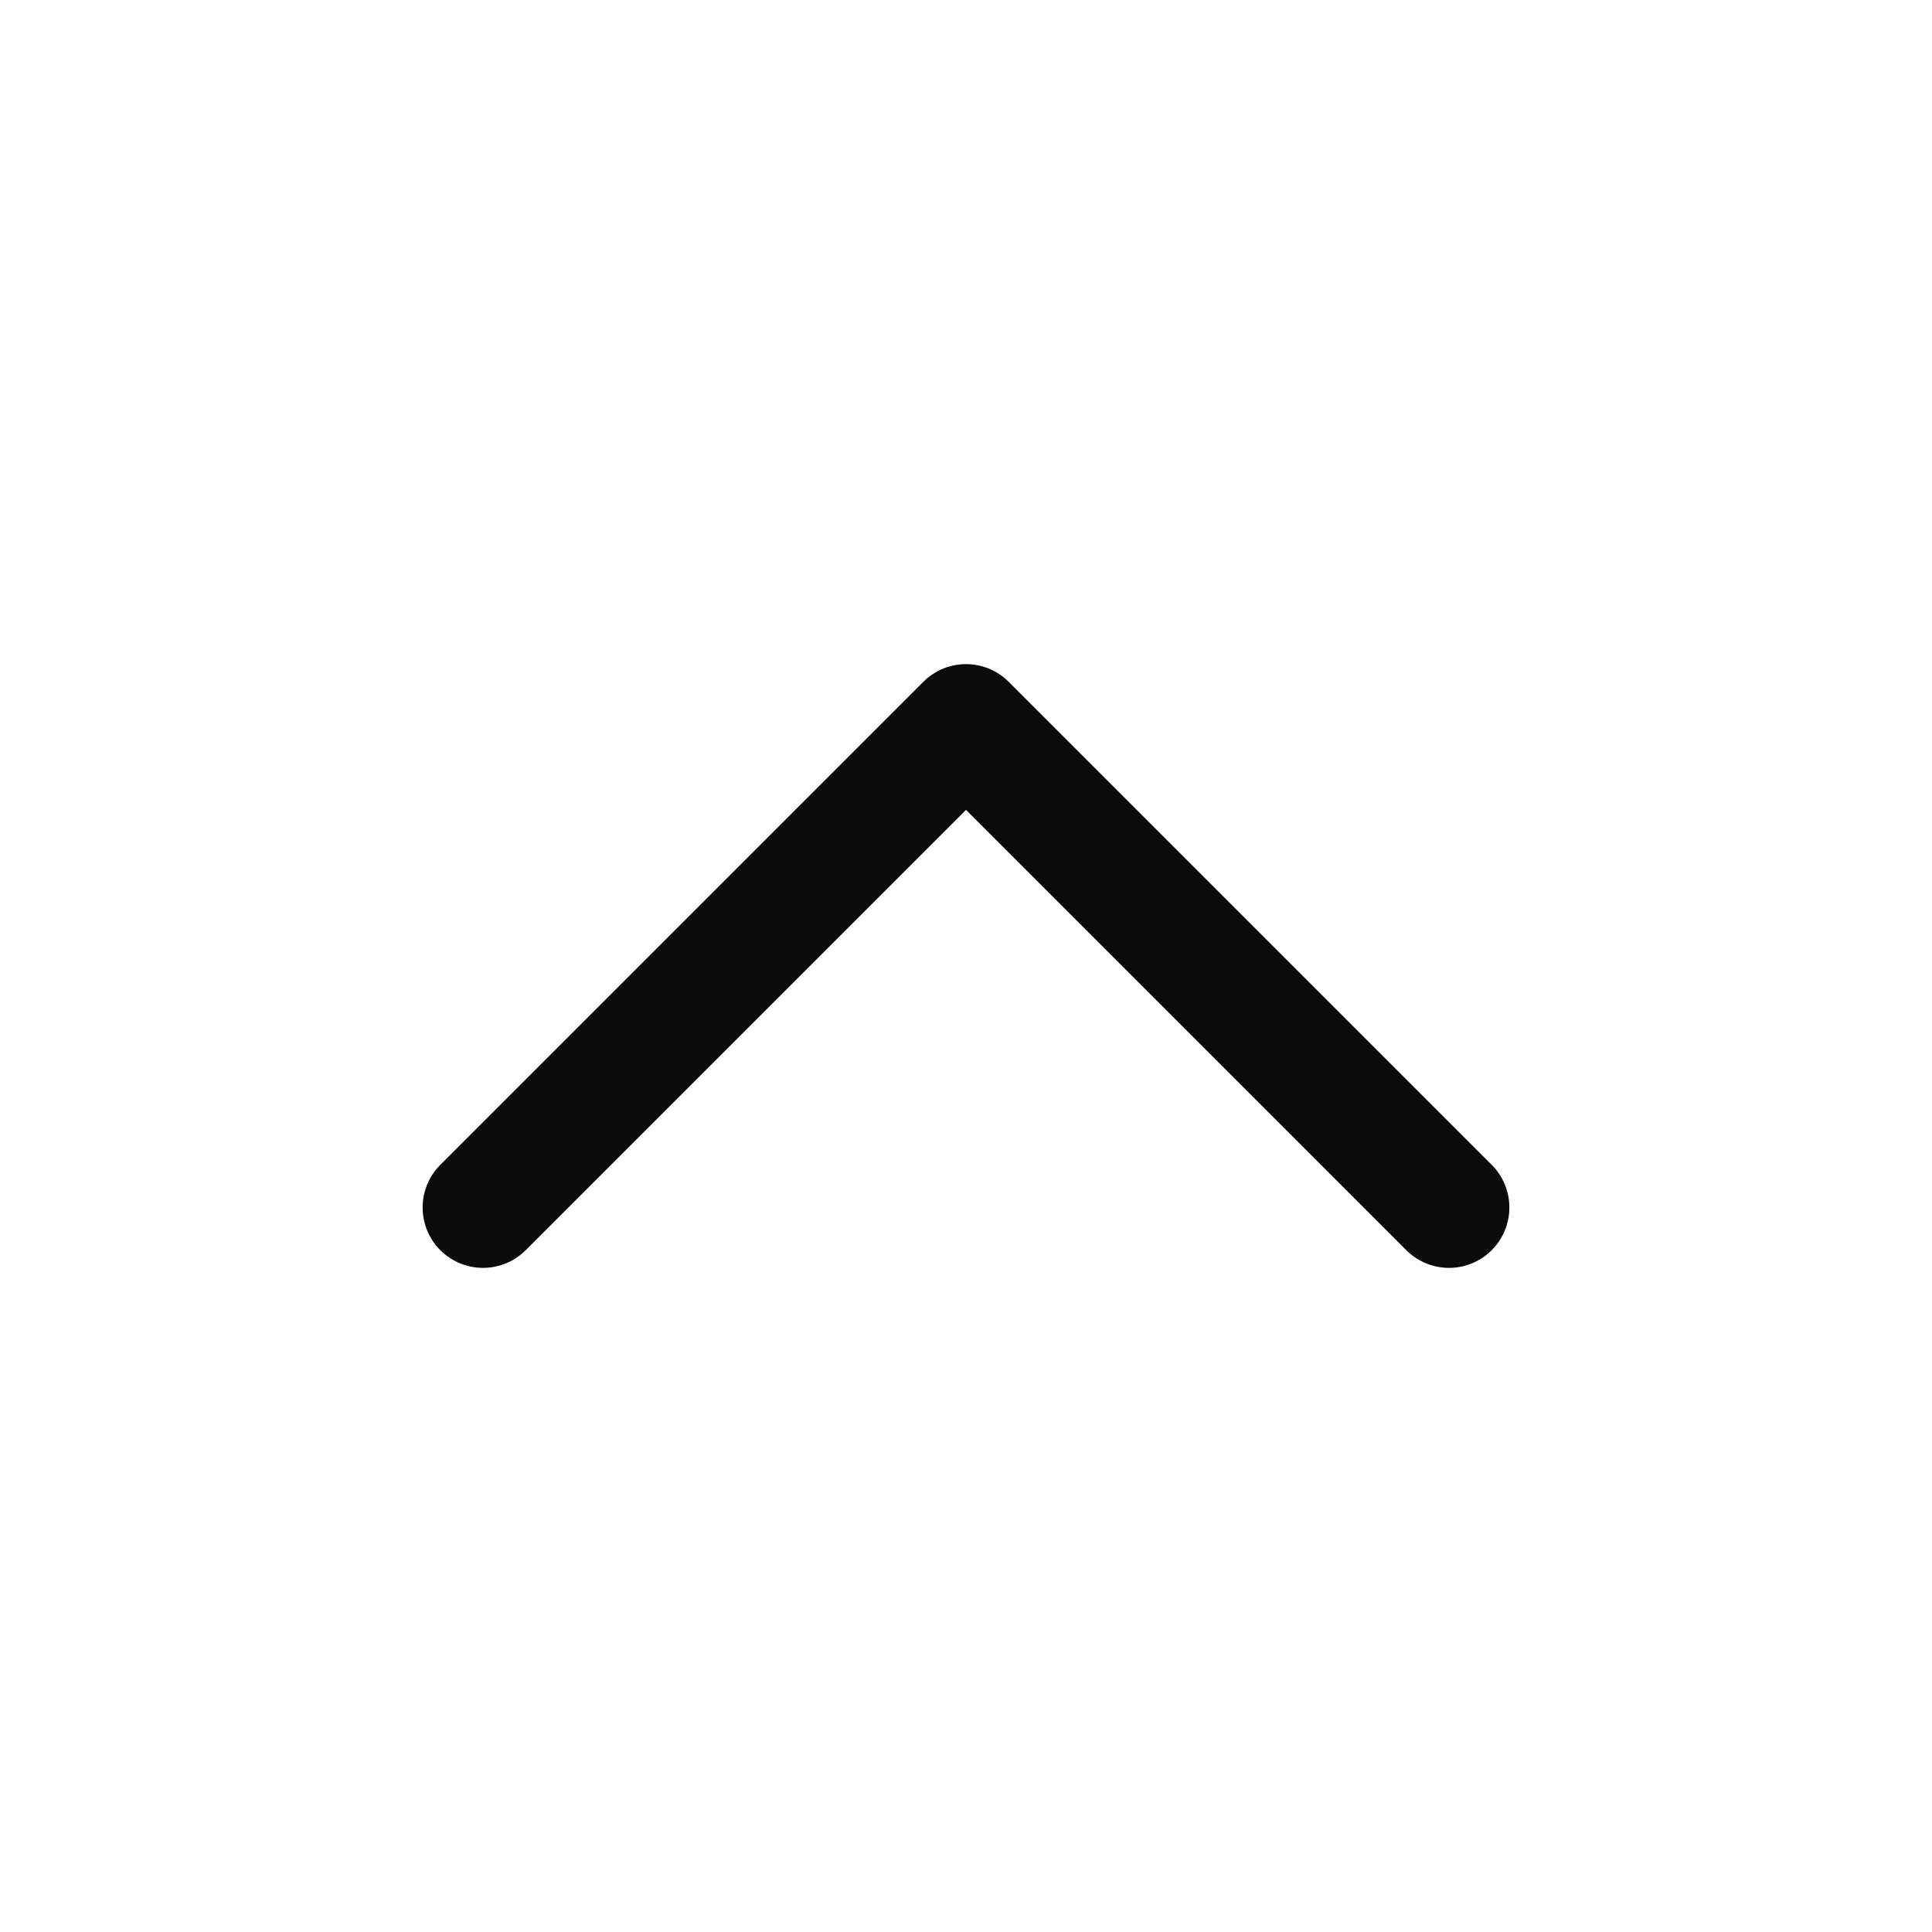
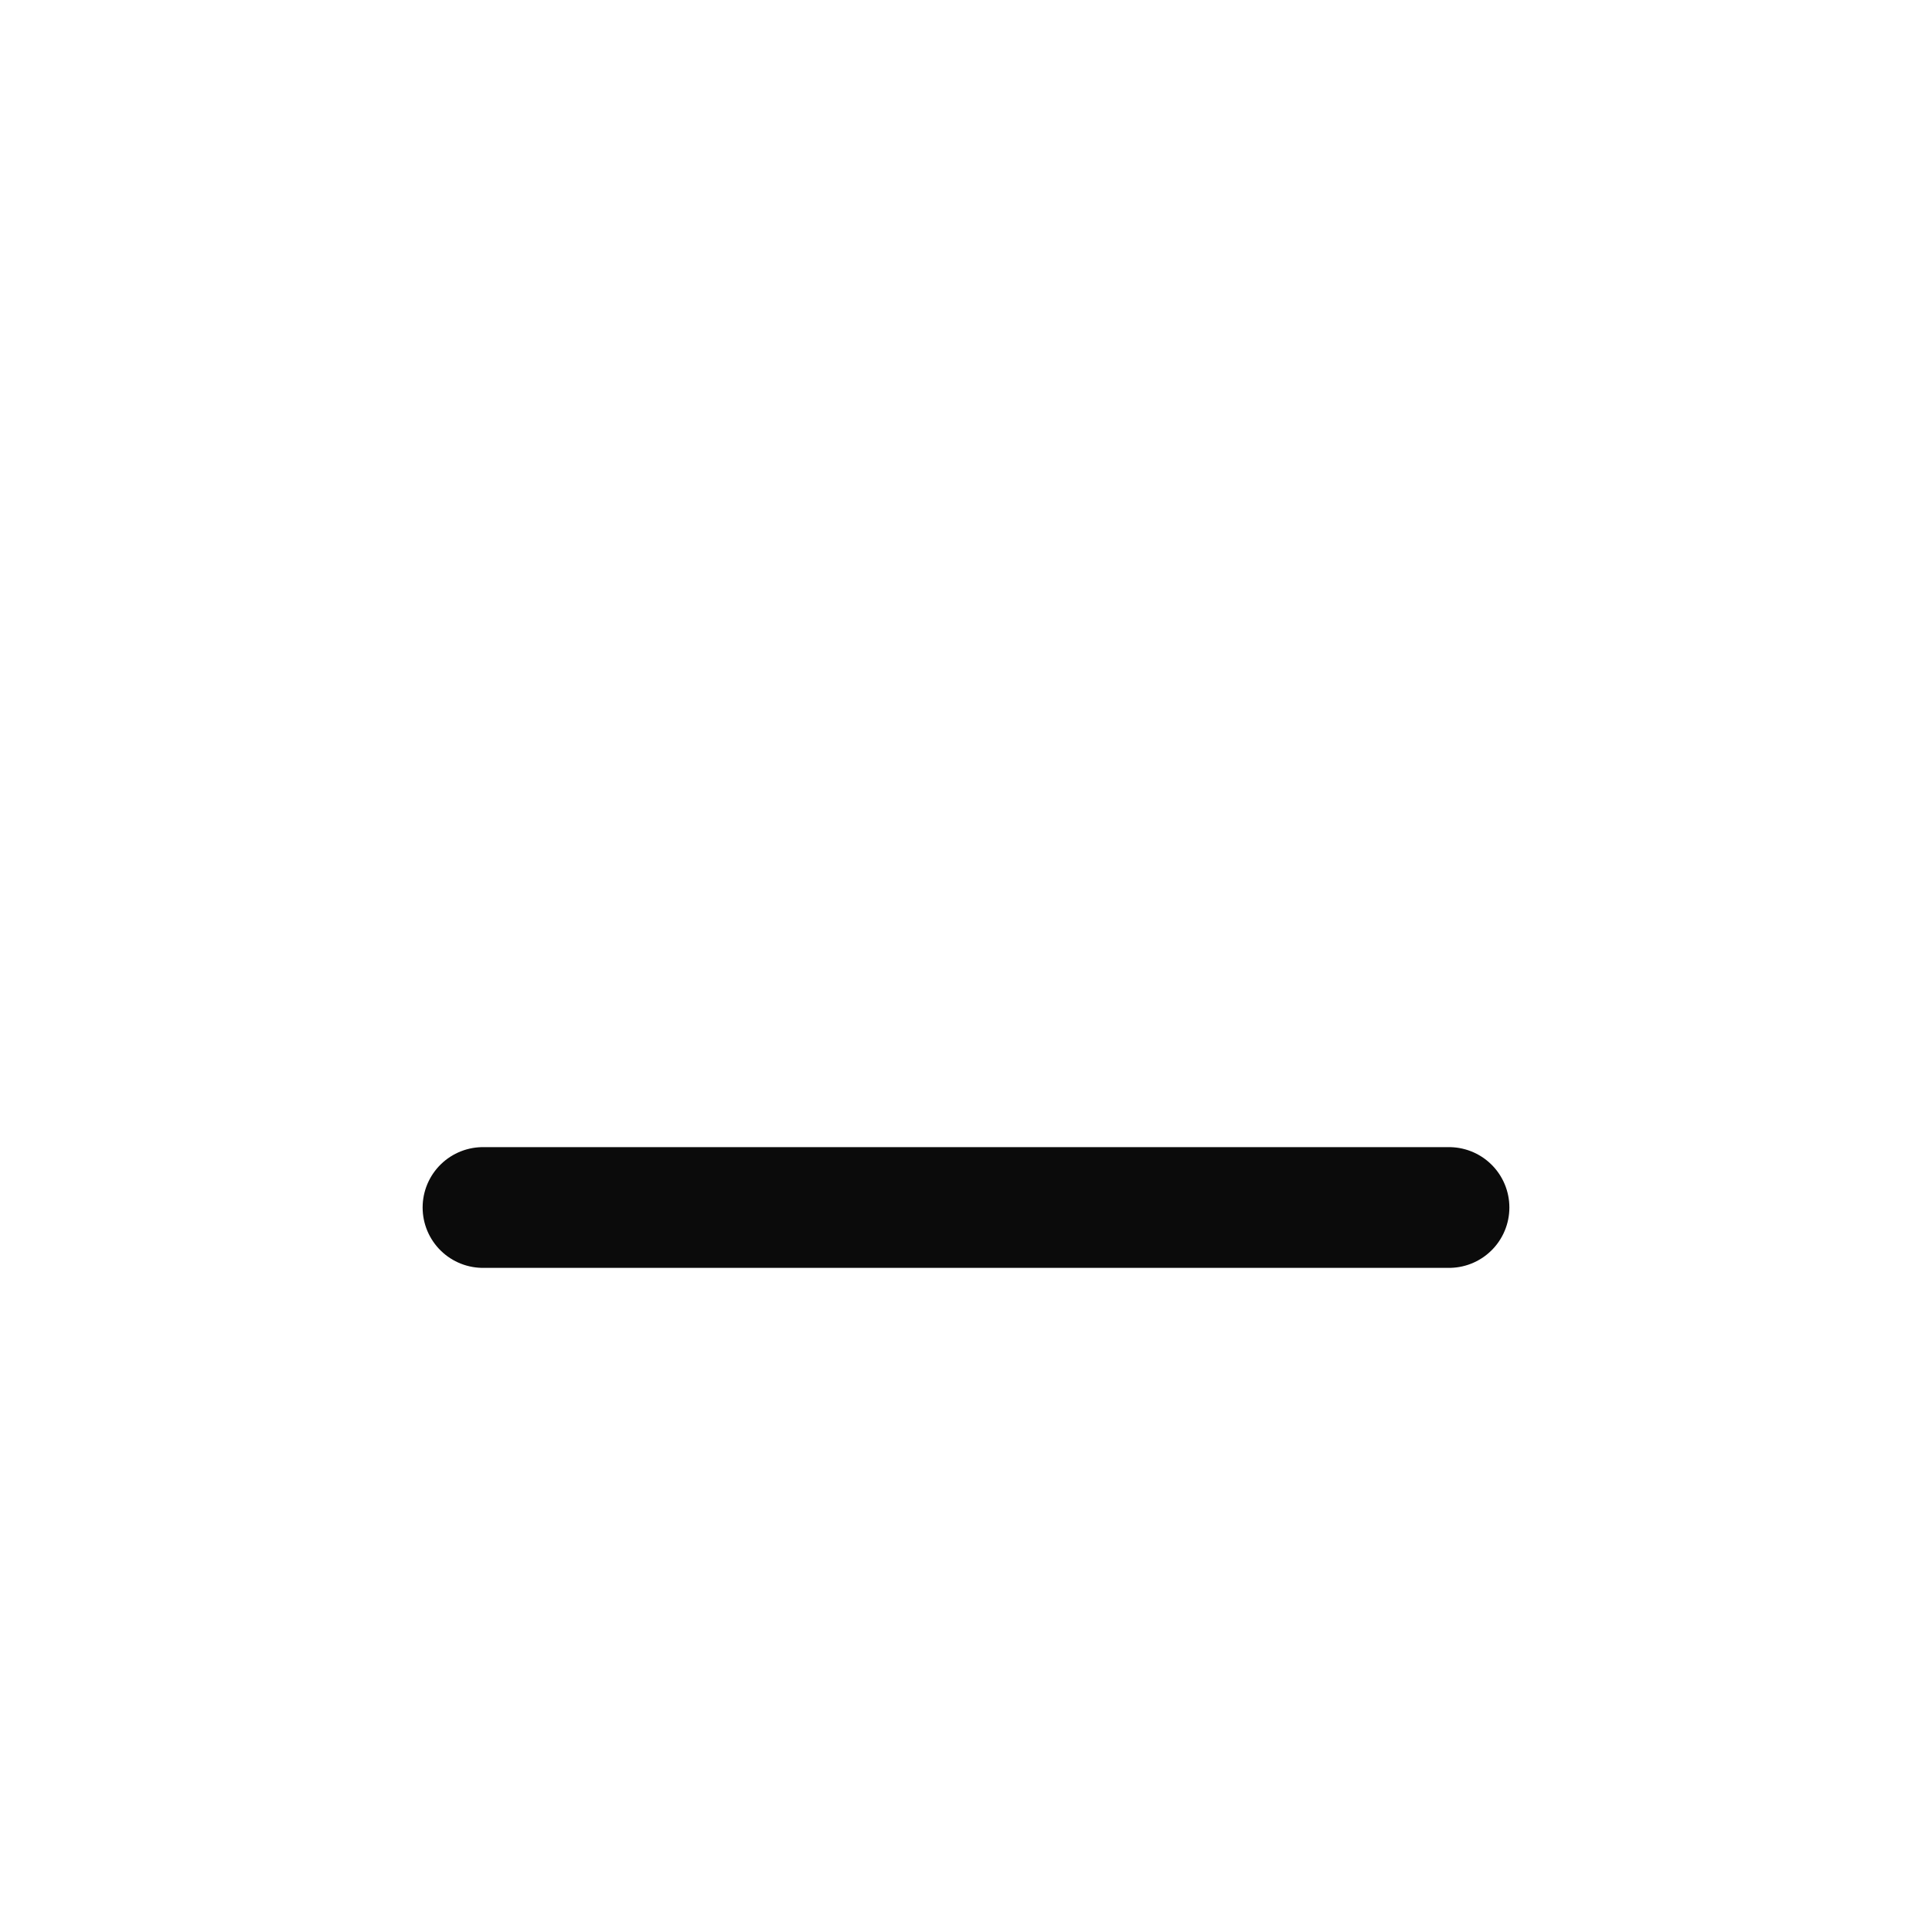
<svg xmlns="http://www.w3.org/2000/svg" width="24" height="24" viewBox="0 0 24 24" fill="none">
-   <path d="M18 15L12 9L6 15" stroke="#0B0B0B" stroke-width="1.5" stroke-linecap="round" stroke-linejoin="round" />
+   <path d="M18 15L6 15" stroke="#0B0B0B" stroke-width="1.5" stroke-linecap="round" stroke-linejoin="round" />
</svg>